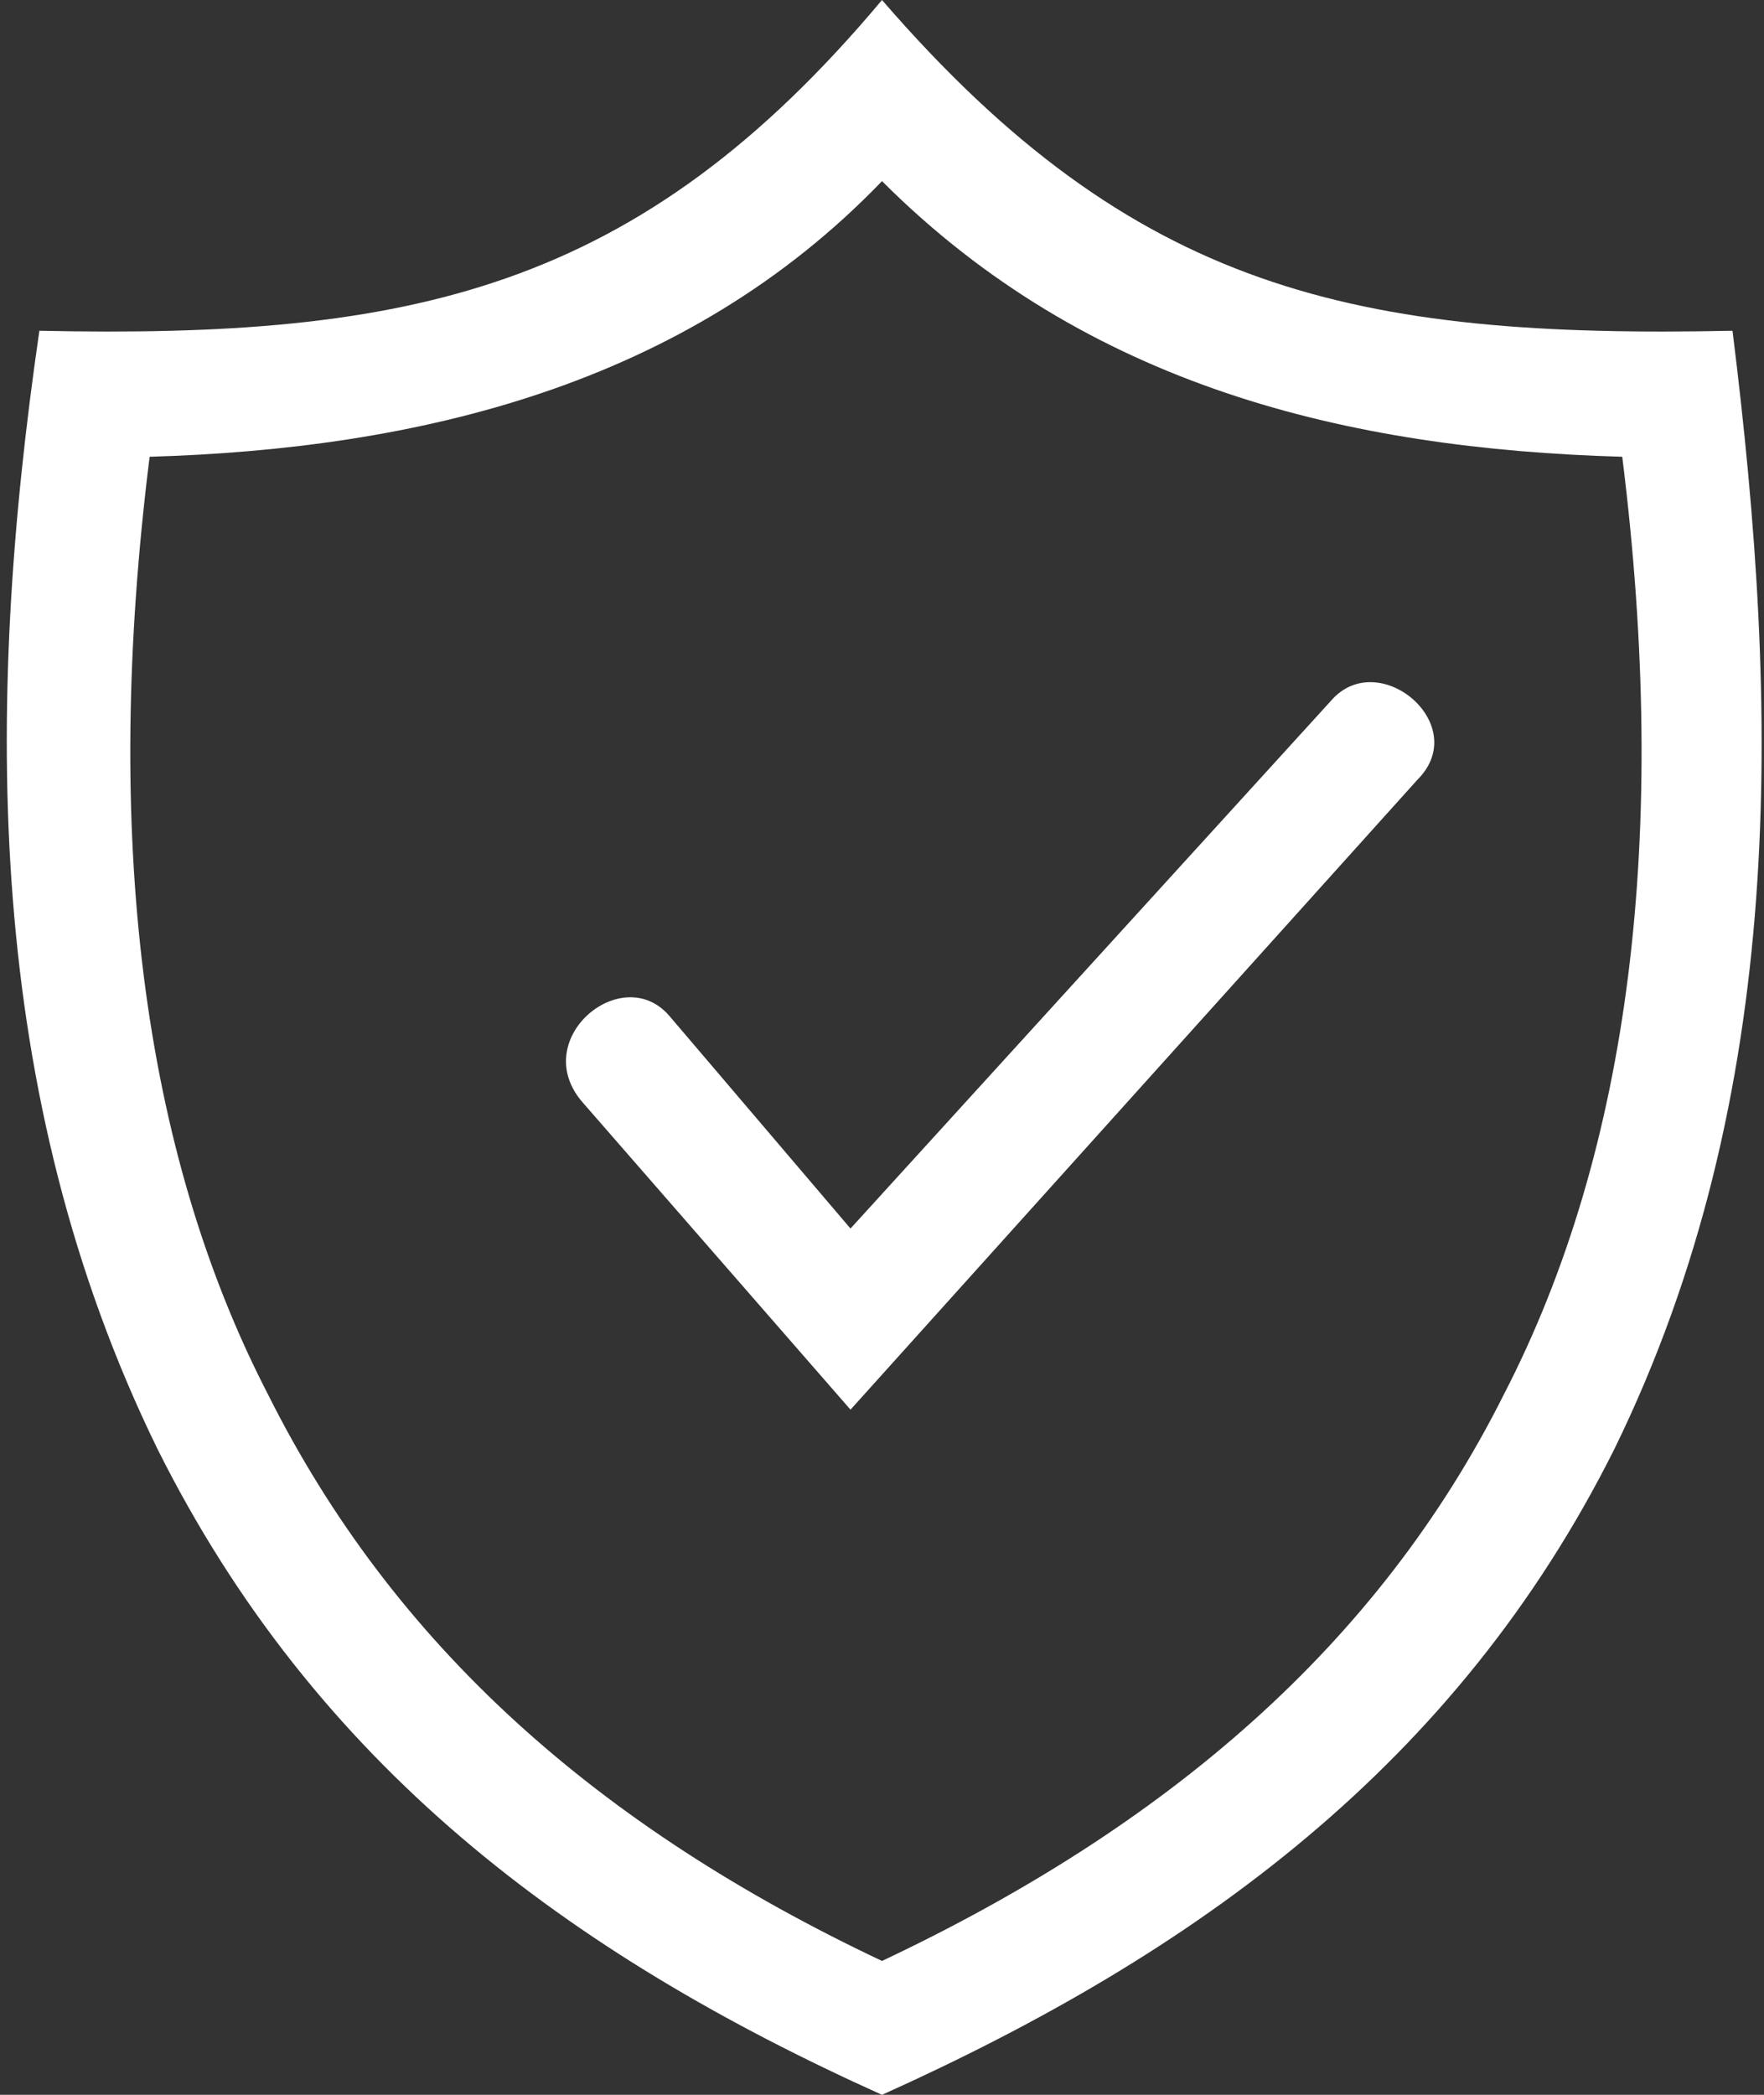
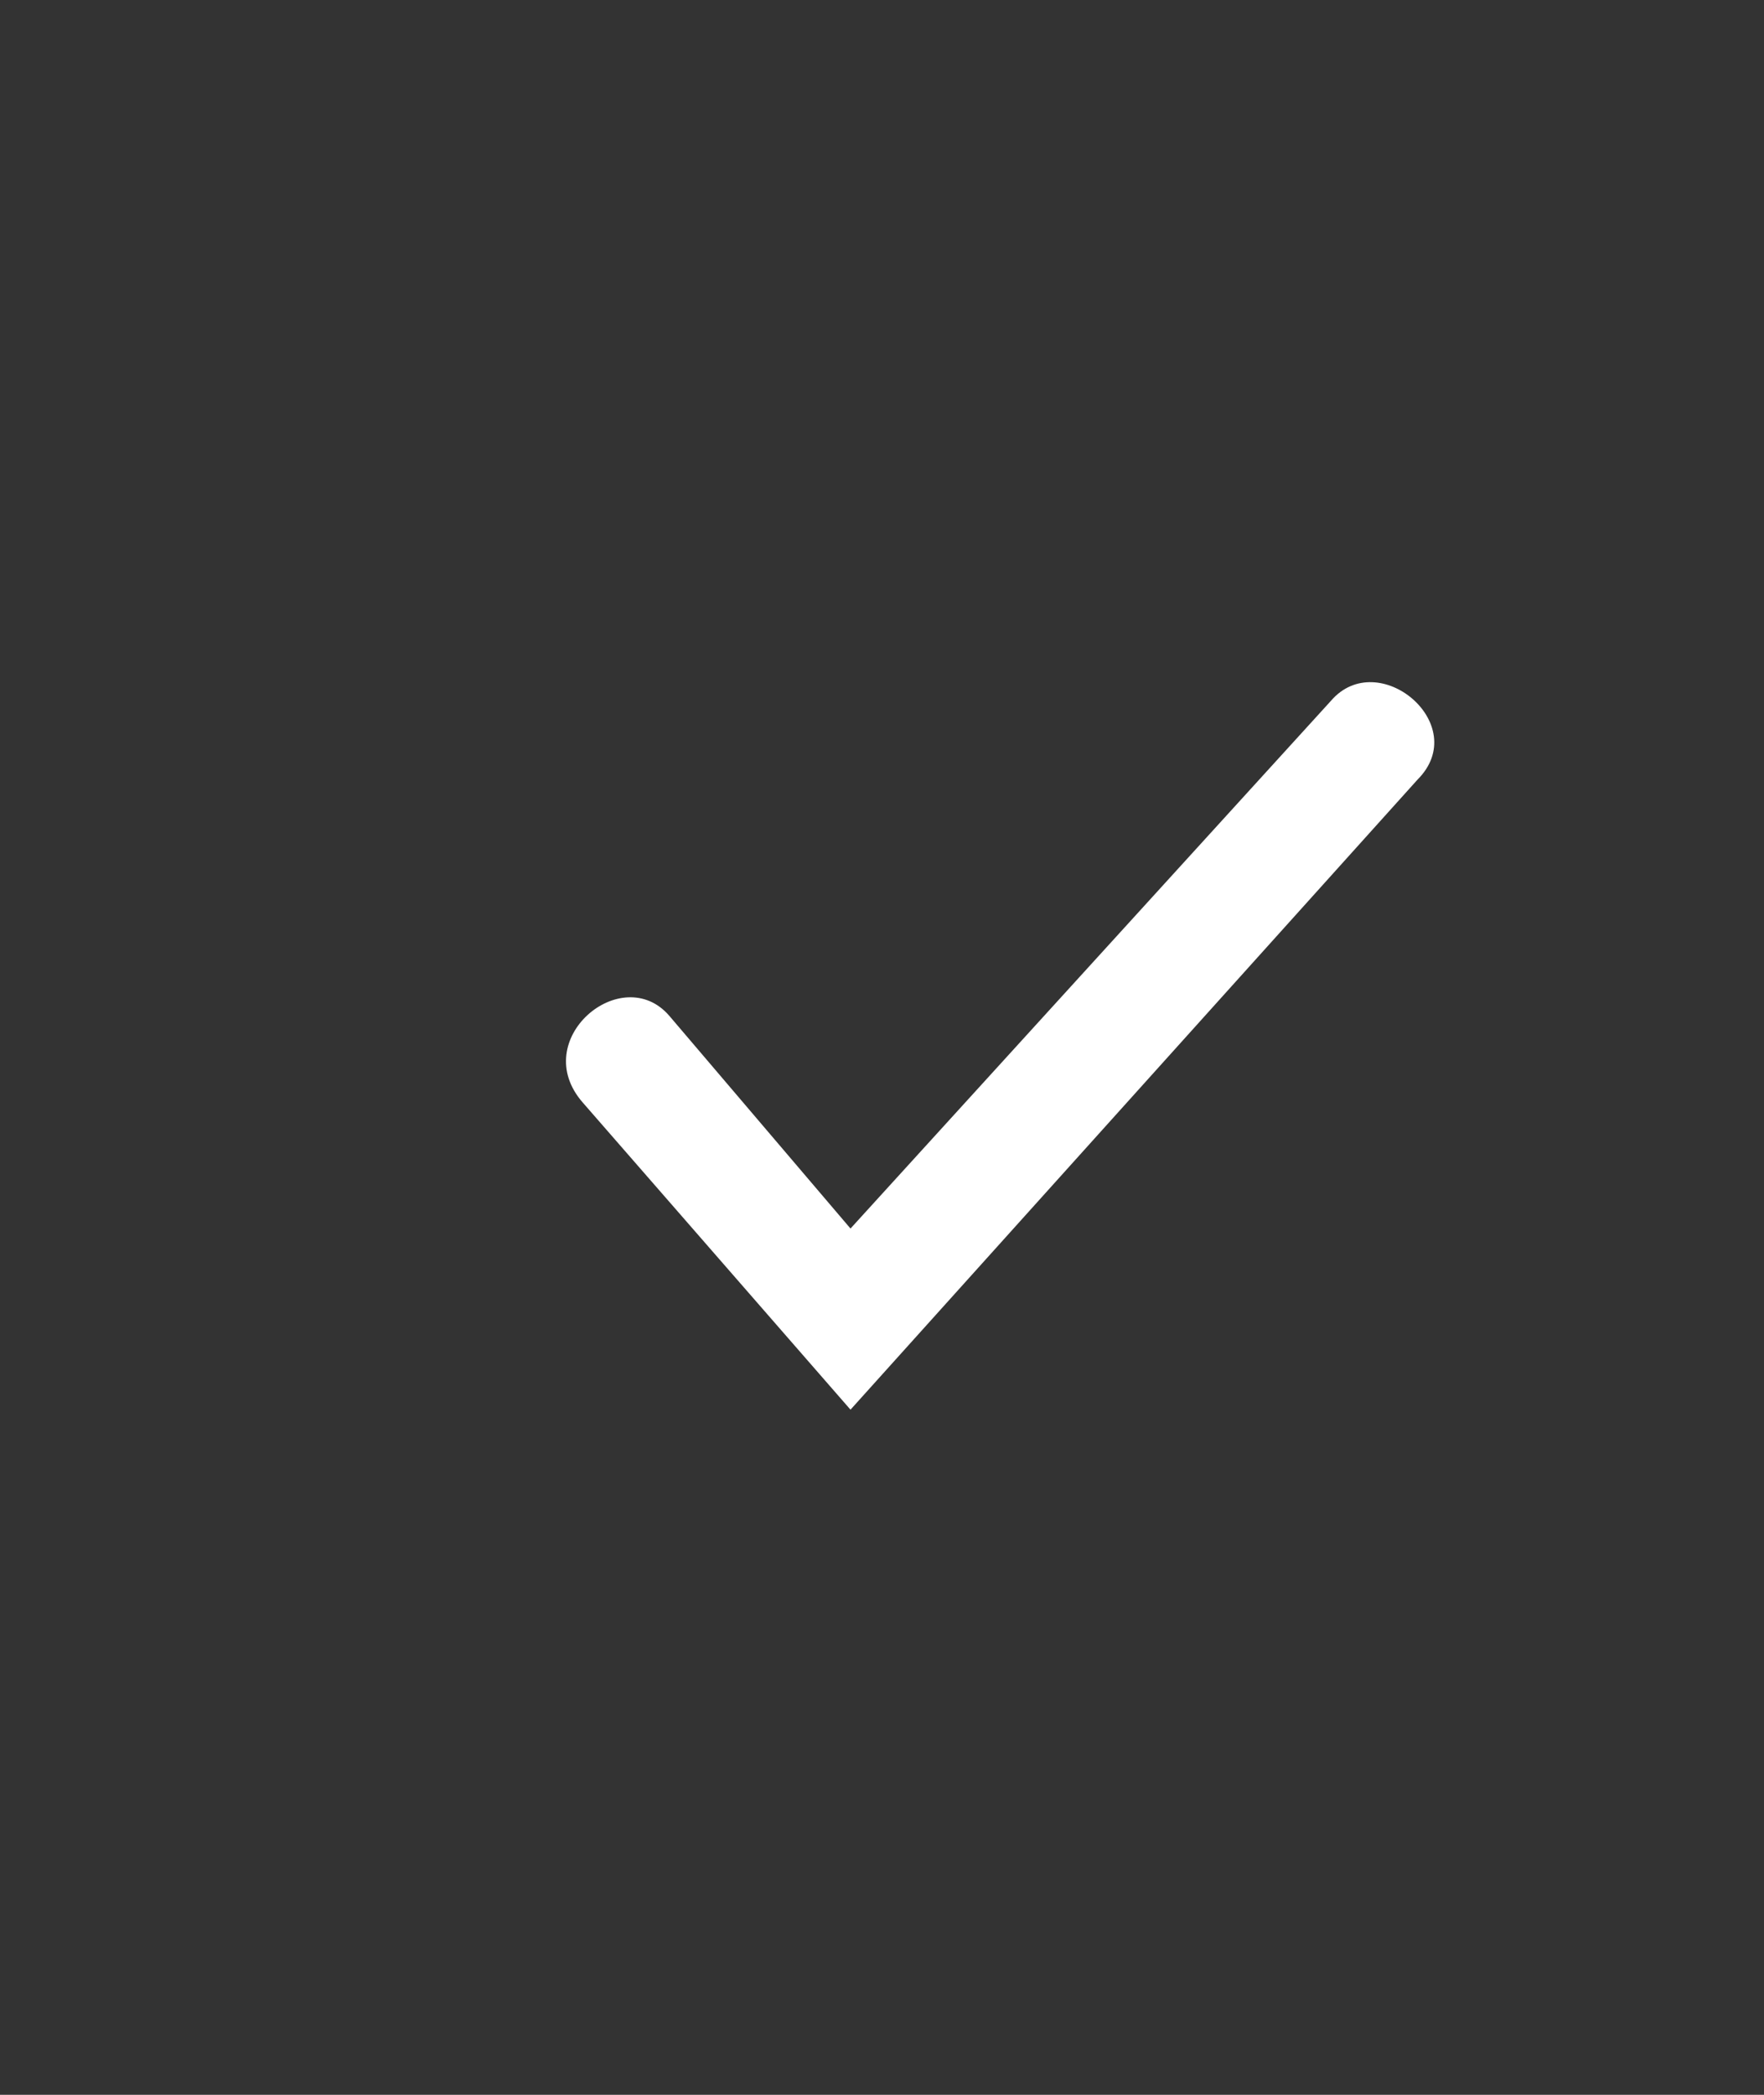
<svg xmlns="http://www.w3.org/2000/svg" width="224px" height="266px" viewBox="0 0 224 266" version="1.1">
  <rect x="0" y="0" width="224" height="266" fill="#333333" stroke="none" />
  <title>Group</title>
  <desc>Created with Sketch.</desc>
  <defs />
  <g id="Page-1" stroke="none" stroke-width="1" fill="none" fill-rule="evenodd">
    <g id="noun_Shield_1745034" fill="#FFFFFF" fill-rule="nonzero">
      <g id="Group">
-         <path d="M112,23 C87,49 53,57 19,58 C13,106 18,146 34,177 C50,209 76,232 112,249 C148,232 175,209 191,177 C207,146 212,106 206,58 C171,57 138,49 112,23 Z M112,0 C144,37 172,43 220,42 C226,90 227,139 205,184 C185,224 152,248 112,266 C72,248 40,224 20,184 C-2,139 -2,90 5,42 C52,43 81,37 112,0 Z" id="Shape" />
        <path d="M74,140 C67,132 79,122 85,129 L108,156 L169,89 C175,82 187,92 180,99 L108,179 L74,140 Z" id="Shape" />
      </g>
    </g>
  </g>
</svg>